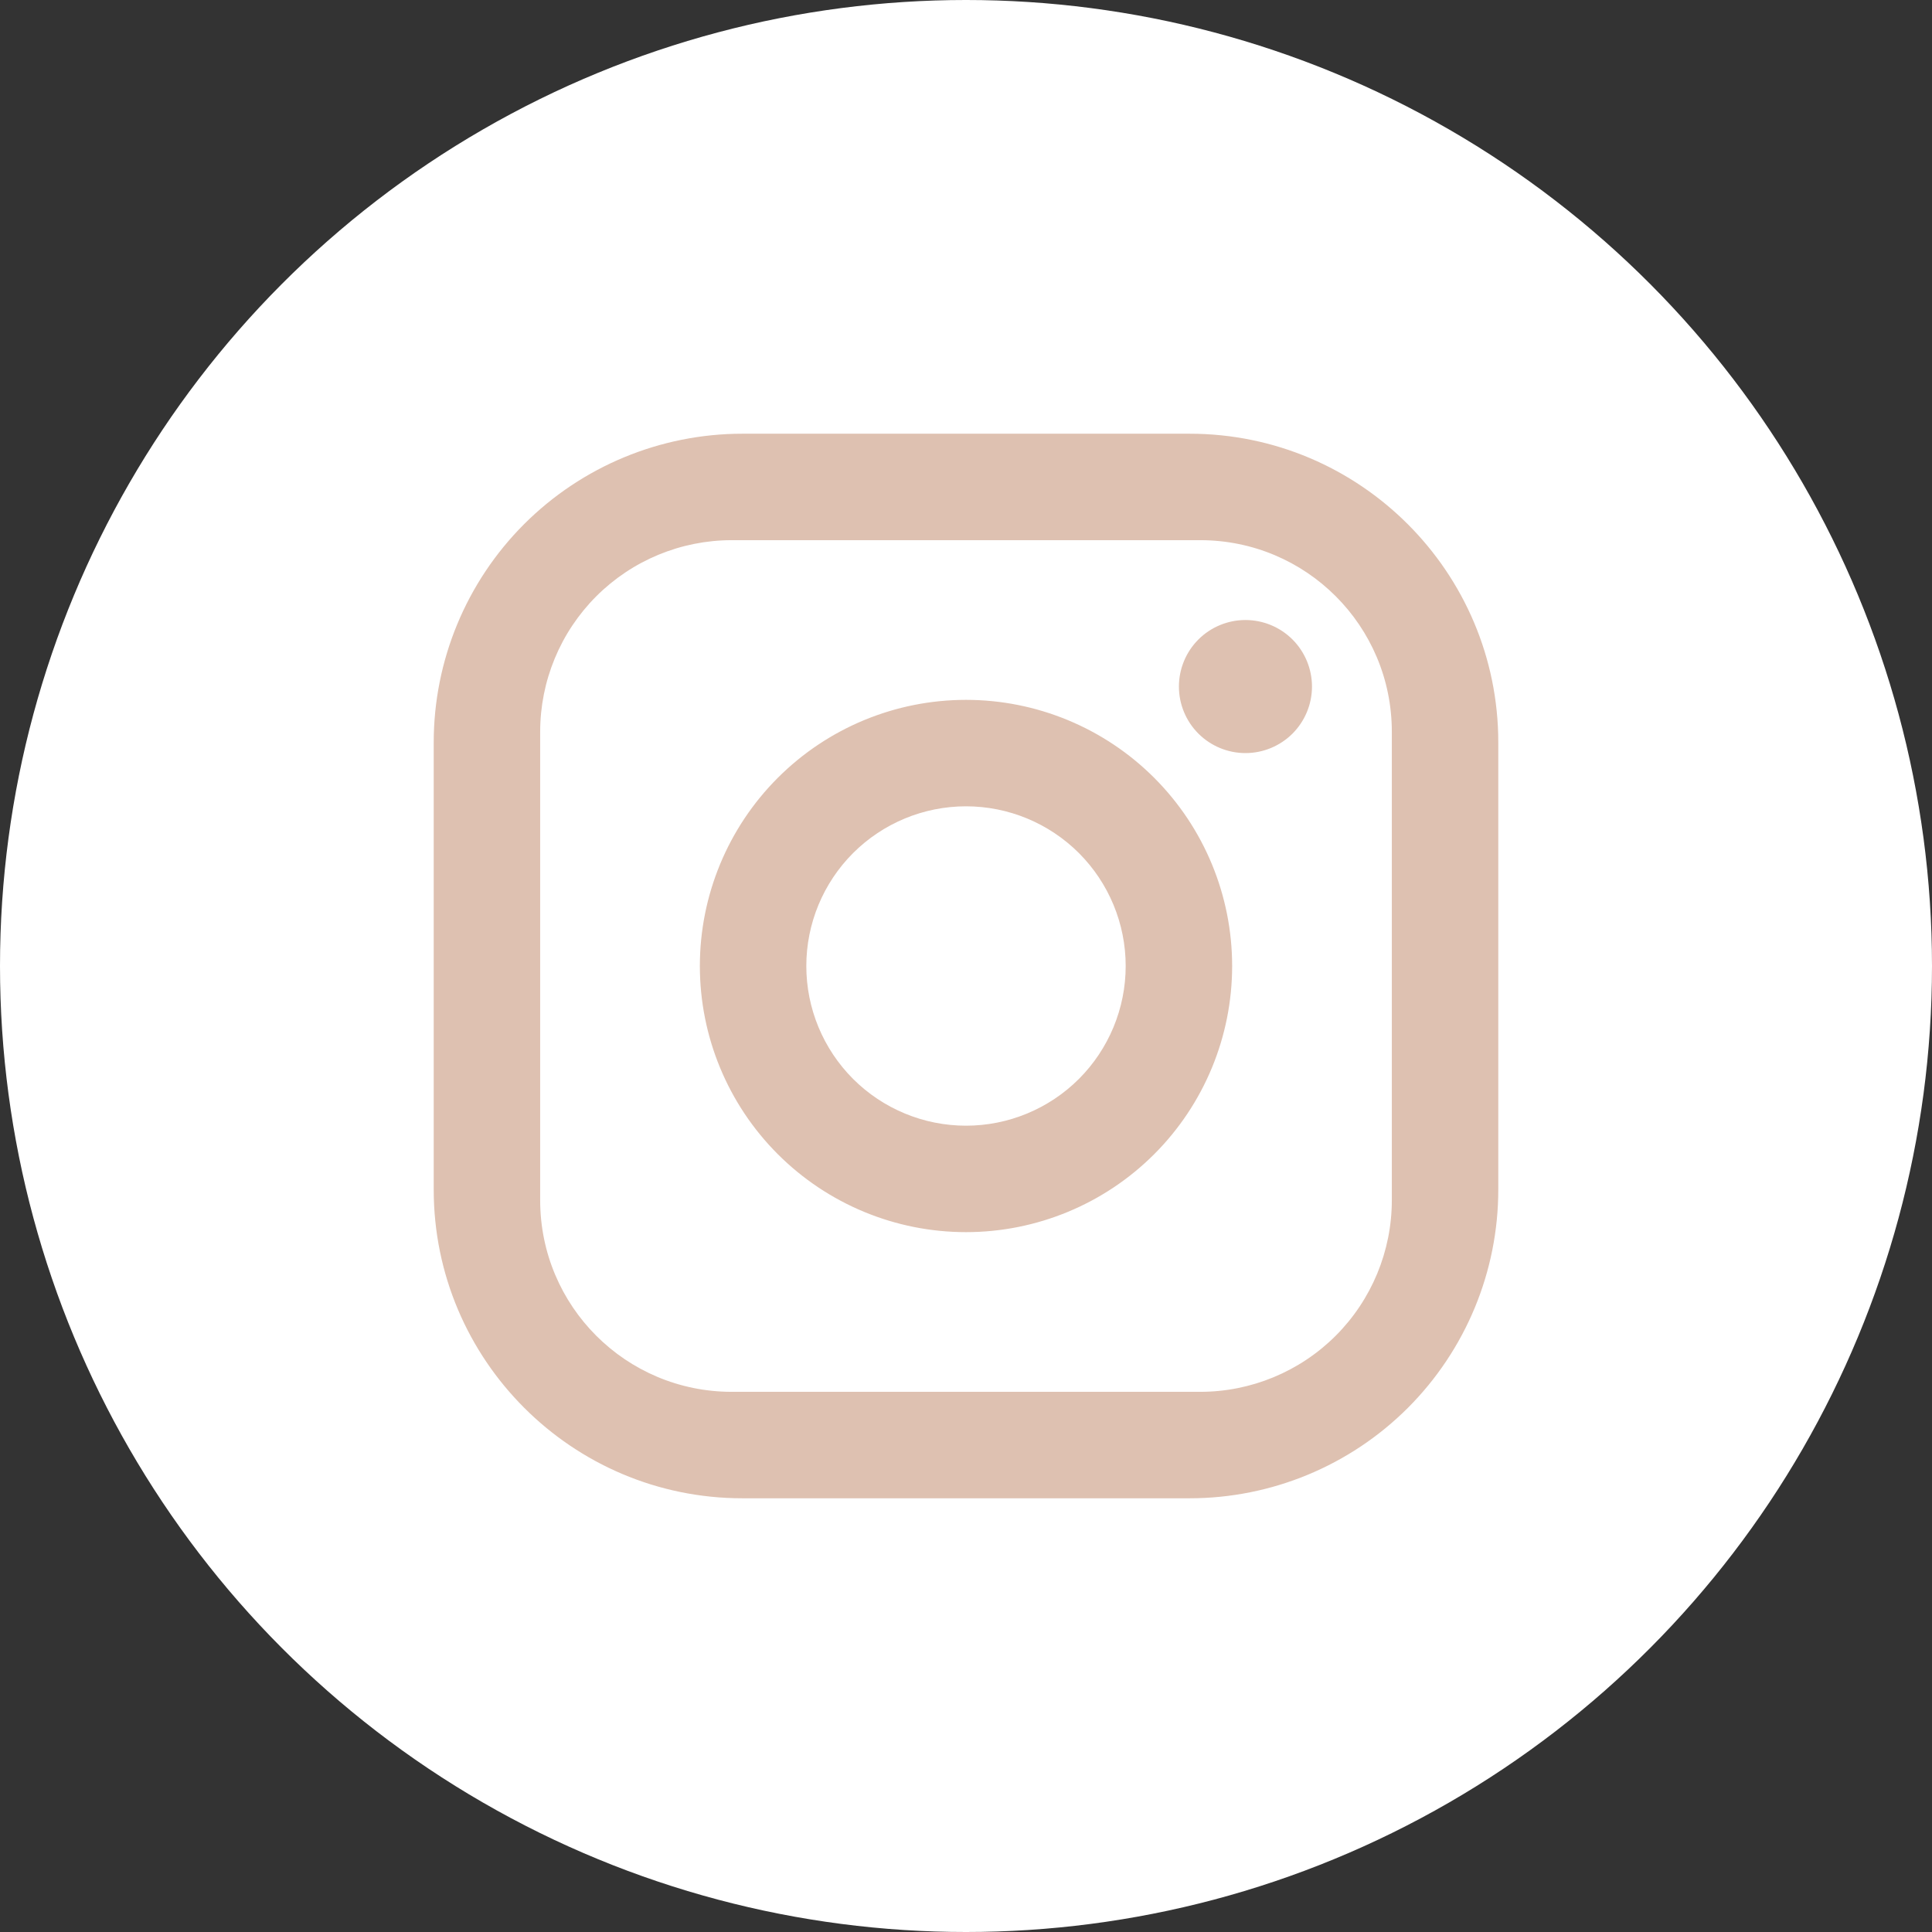
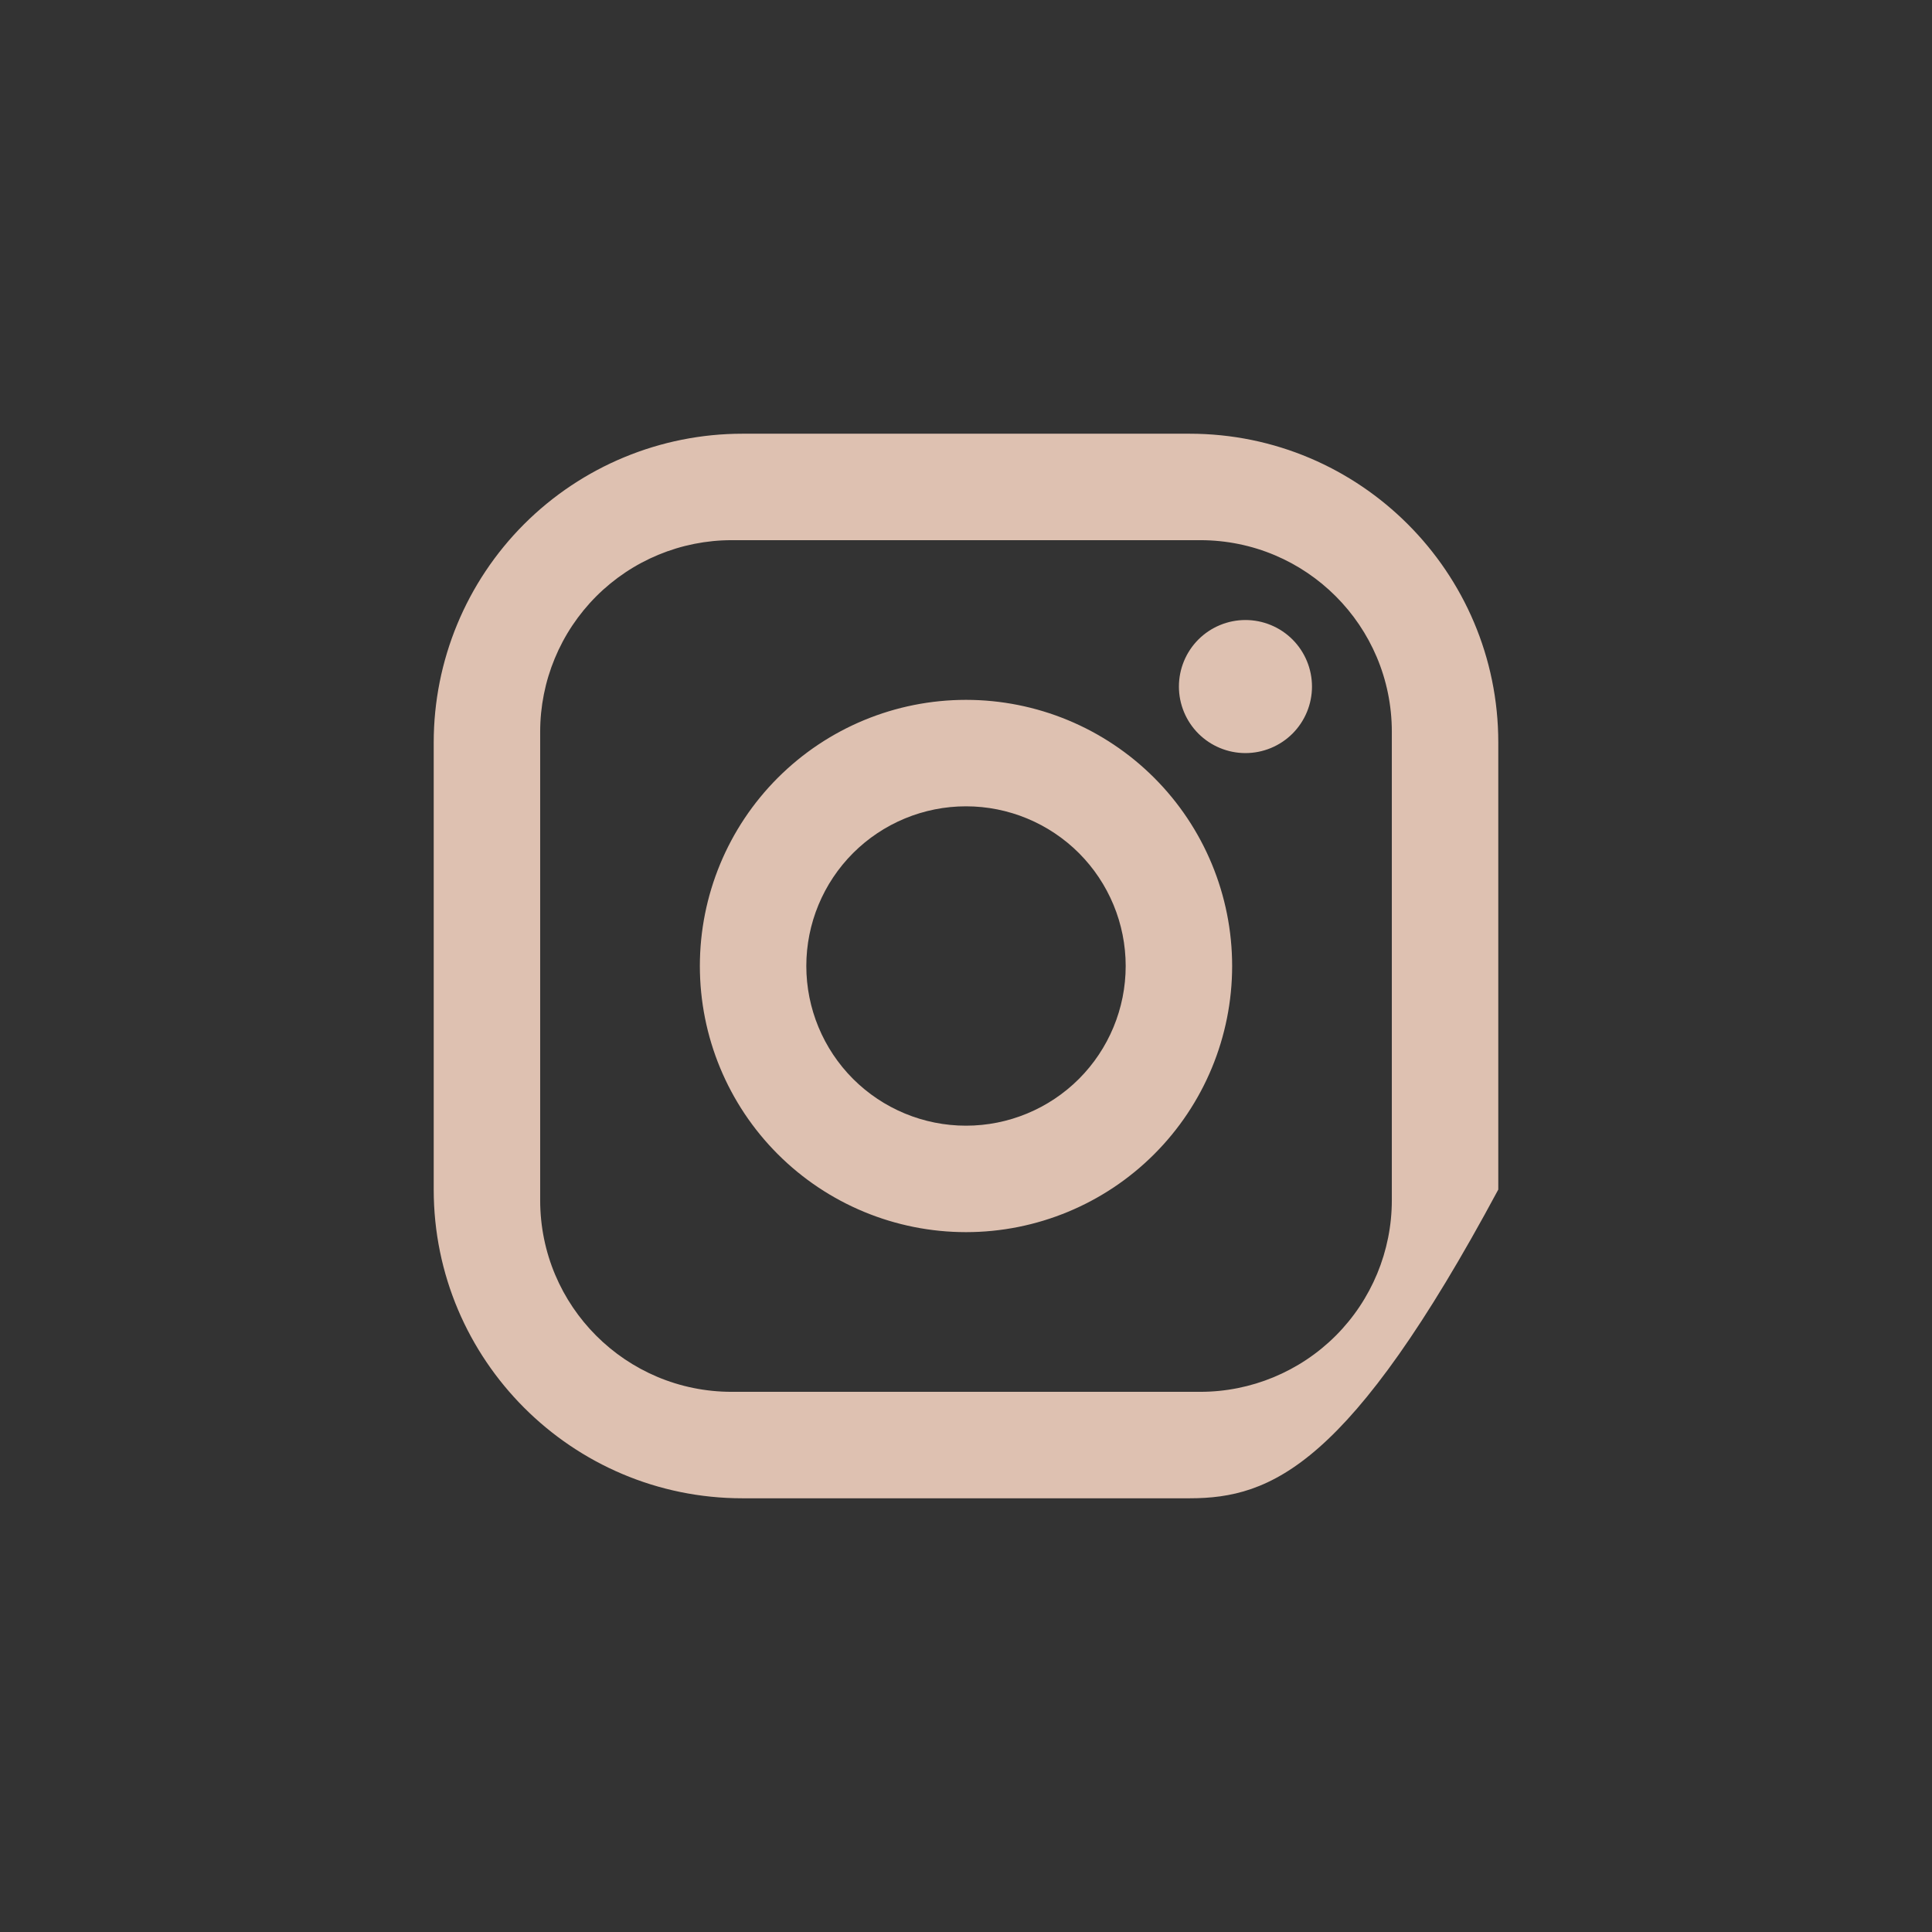
<svg xmlns="http://www.w3.org/2000/svg" width="49" height="49" viewBox="0 0 49 49" fill="none">
  <rect x="0" y="0" width="49" height="49" fill="#333333" stroke="none" />
-   <circle cx="24.5" cy="24.5" r="24.5" fill="white" />
-   <path d="M18.83 11H30.17C34.49 11 38 14.51 38 18.83V30.17C38 32.247 37.175 34.238 35.707 35.707C34.238 37.175 32.247 38 30.17 38H18.83C14.51 38 11 34.49 11 30.17V18.83C11 16.753 11.825 14.762 13.293 13.293C14.762 11.825 16.753 11 18.83 11ZM18.56 13.7C17.271 13.7 16.035 14.212 15.123 15.123C14.212 16.035 13.7 17.271 13.7 18.56V30.44C13.7 33.127 15.873 35.3 18.56 35.3H30.44C31.729 35.3 32.965 34.788 33.877 33.877C34.788 32.965 35.3 31.729 35.3 30.44V18.56C35.3 15.873 33.127 13.7 30.44 13.7H18.56ZM31.587 15.725C32.035 15.725 32.464 15.903 32.781 16.219C33.097 16.536 33.275 16.965 33.275 17.413C33.275 17.86 33.097 18.289 32.781 18.606C32.464 18.922 32.035 19.1 31.587 19.1C31.14 19.1 30.711 18.922 30.394 18.606C30.078 18.289 29.9 17.86 29.9 17.413C29.9 16.965 30.078 16.536 30.394 16.219C30.711 15.903 31.14 15.725 31.587 15.725ZM24.5 17.75C26.29 17.75 28.007 18.461 29.273 19.727C30.539 20.993 31.25 22.71 31.25 24.5C31.25 26.29 30.539 28.007 29.273 29.273C28.007 30.539 26.29 31.25 24.5 31.25C22.71 31.25 20.993 30.539 19.727 29.273C18.461 28.007 17.75 26.29 17.75 24.5C17.75 22.71 18.461 20.993 19.727 19.727C20.993 18.461 22.71 17.75 24.5 17.75ZM24.5 20.45C23.426 20.45 22.396 20.877 21.636 21.636C20.877 22.396 20.45 23.426 20.45 24.5C20.45 25.574 20.877 26.604 21.636 27.364C22.396 28.123 23.426 28.55 24.5 28.55C25.574 28.55 26.604 28.123 27.364 27.364C28.123 26.604 28.55 25.574 28.55 24.5C28.55 23.426 28.123 22.396 27.364 21.636C26.604 20.877 25.574 20.45 24.5 20.45Z" fill="#DEC1B1" />
+   <path d="M18.83 11H30.17C34.49 11 38 14.51 38 18.83V30.17C34.238 37.175 32.247 38 30.17 38H18.83C14.51 38 11 34.49 11 30.17V18.83C11 16.753 11.825 14.762 13.293 13.293C14.762 11.825 16.753 11 18.83 11ZM18.56 13.7C17.271 13.7 16.035 14.212 15.123 15.123C14.212 16.035 13.7 17.271 13.7 18.56V30.44C13.7 33.127 15.873 35.3 18.56 35.3H30.44C31.729 35.3 32.965 34.788 33.877 33.877C34.788 32.965 35.3 31.729 35.3 30.44V18.56C35.3 15.873 33.127 13.7 30.44 13.7H18.56ZM31.587 15.725C32.035 15.725 32.464 15.903 32.781 16.219C33.097 16.536 33.275 16.965 33.275 17.413C33.275 17.86 33.097 18.289 32.781 18.606C32.464 18.922 32.035 19.1 31.587 19.1C31.14 19.1 30.711 18.922 30.394 18.606C30.078 18.289 29.9 17.86 29.9 17.413C29.9 16.965 30.078 16.536 30.394 16.219C30.711 15.903 31.14 15.725 31.587 15.725ZM24.5 17.75C26.29 17.75 28.007 18.461 29.273 19.727C30.539 20.993 31.25 22.71 31.25 24.5C31.25 26.29 30.539 28.007 29.273 29.273C28.007 30.539 26.29 31.25 24.5 31.25C22.71 31.25 20.993 30.539 19.727 29.273C18.461 28.007 17.75 26.29 17.75 24.5C17.75 22.71 18.461 20.993 19.727 19.727C20.993 18.461 22.71 17.75 24.5 17.75ZM24.5 20.45C23.426 20.45 22.396 20.877 21.636 21.636C20.877 22.396 20.45 23.426 20.45 24.5C20.45 25.574 20.877 26.604 21.636 27.364C22.396 28.123 23.426 28.55 24.5 28.55C25.574 28.55 26.604 28.123 27.364 27.364C28.123 26.604 28.55 25.574 28.55 24.5C28.55 23.426 28.123 22.396 27.364 21.636C26.604 20.877 25.574 20.45 24.5 20.45Z" fill="#DEC1B1" />
</svg>